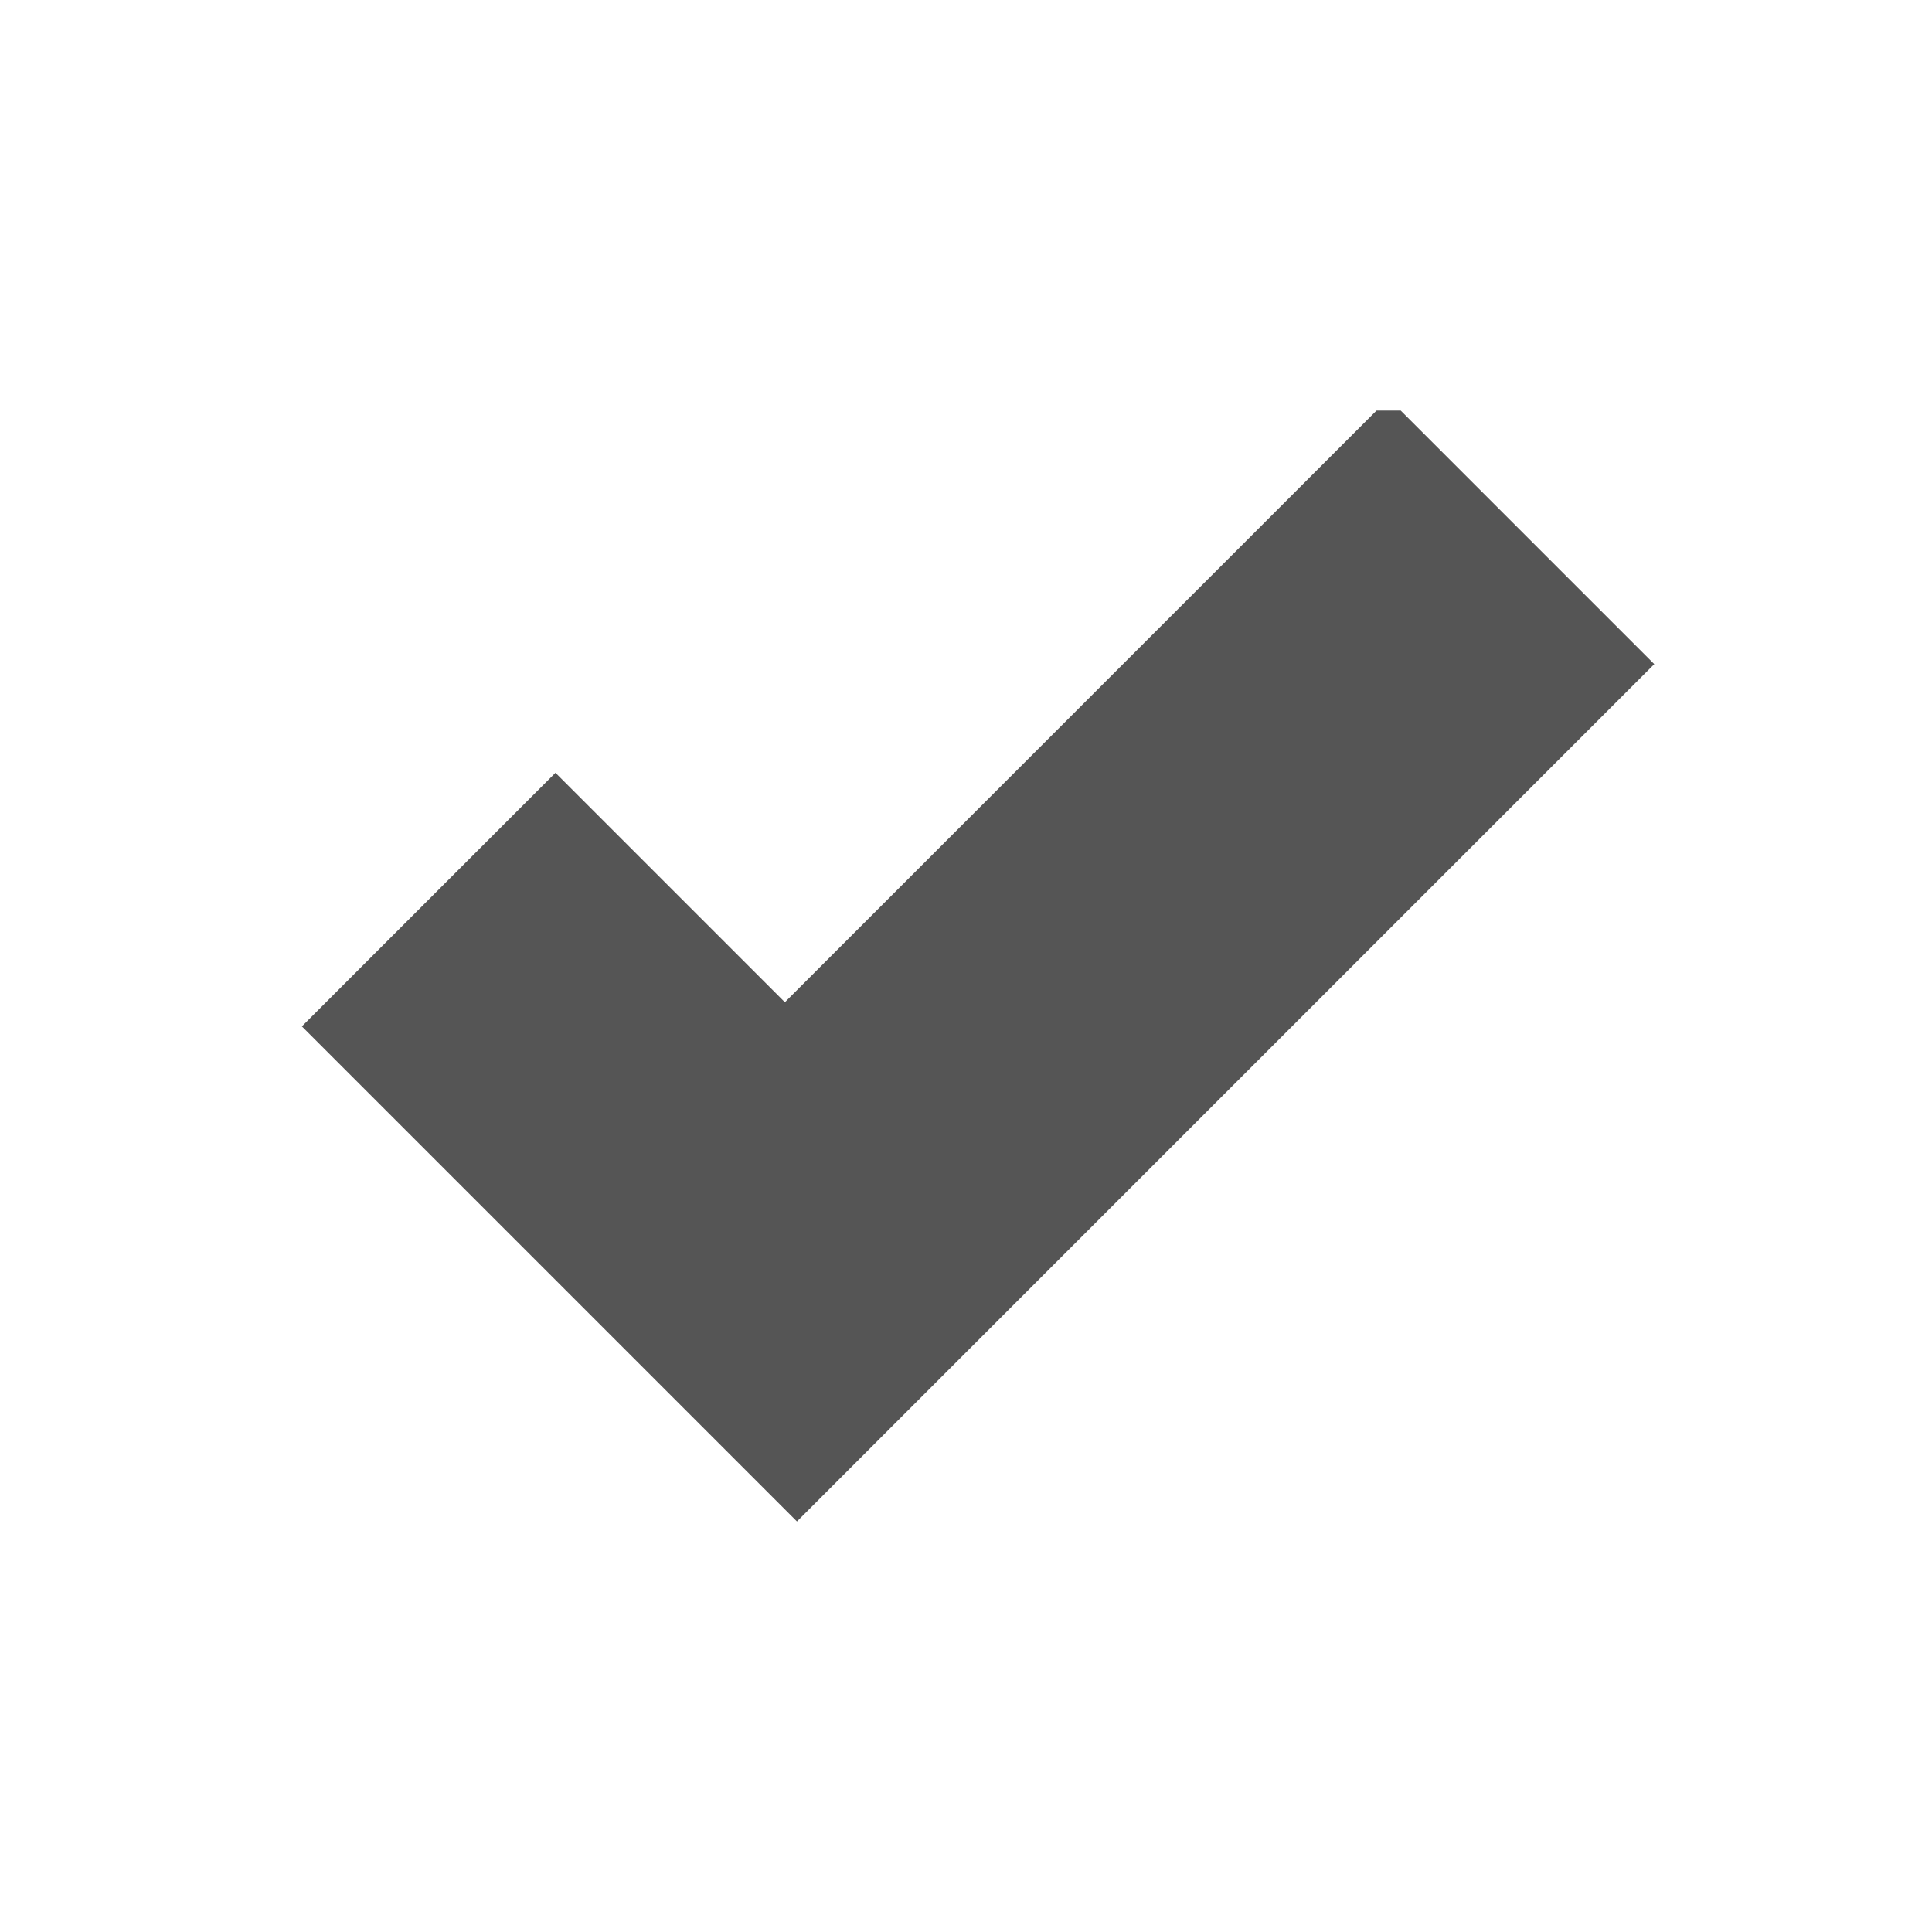
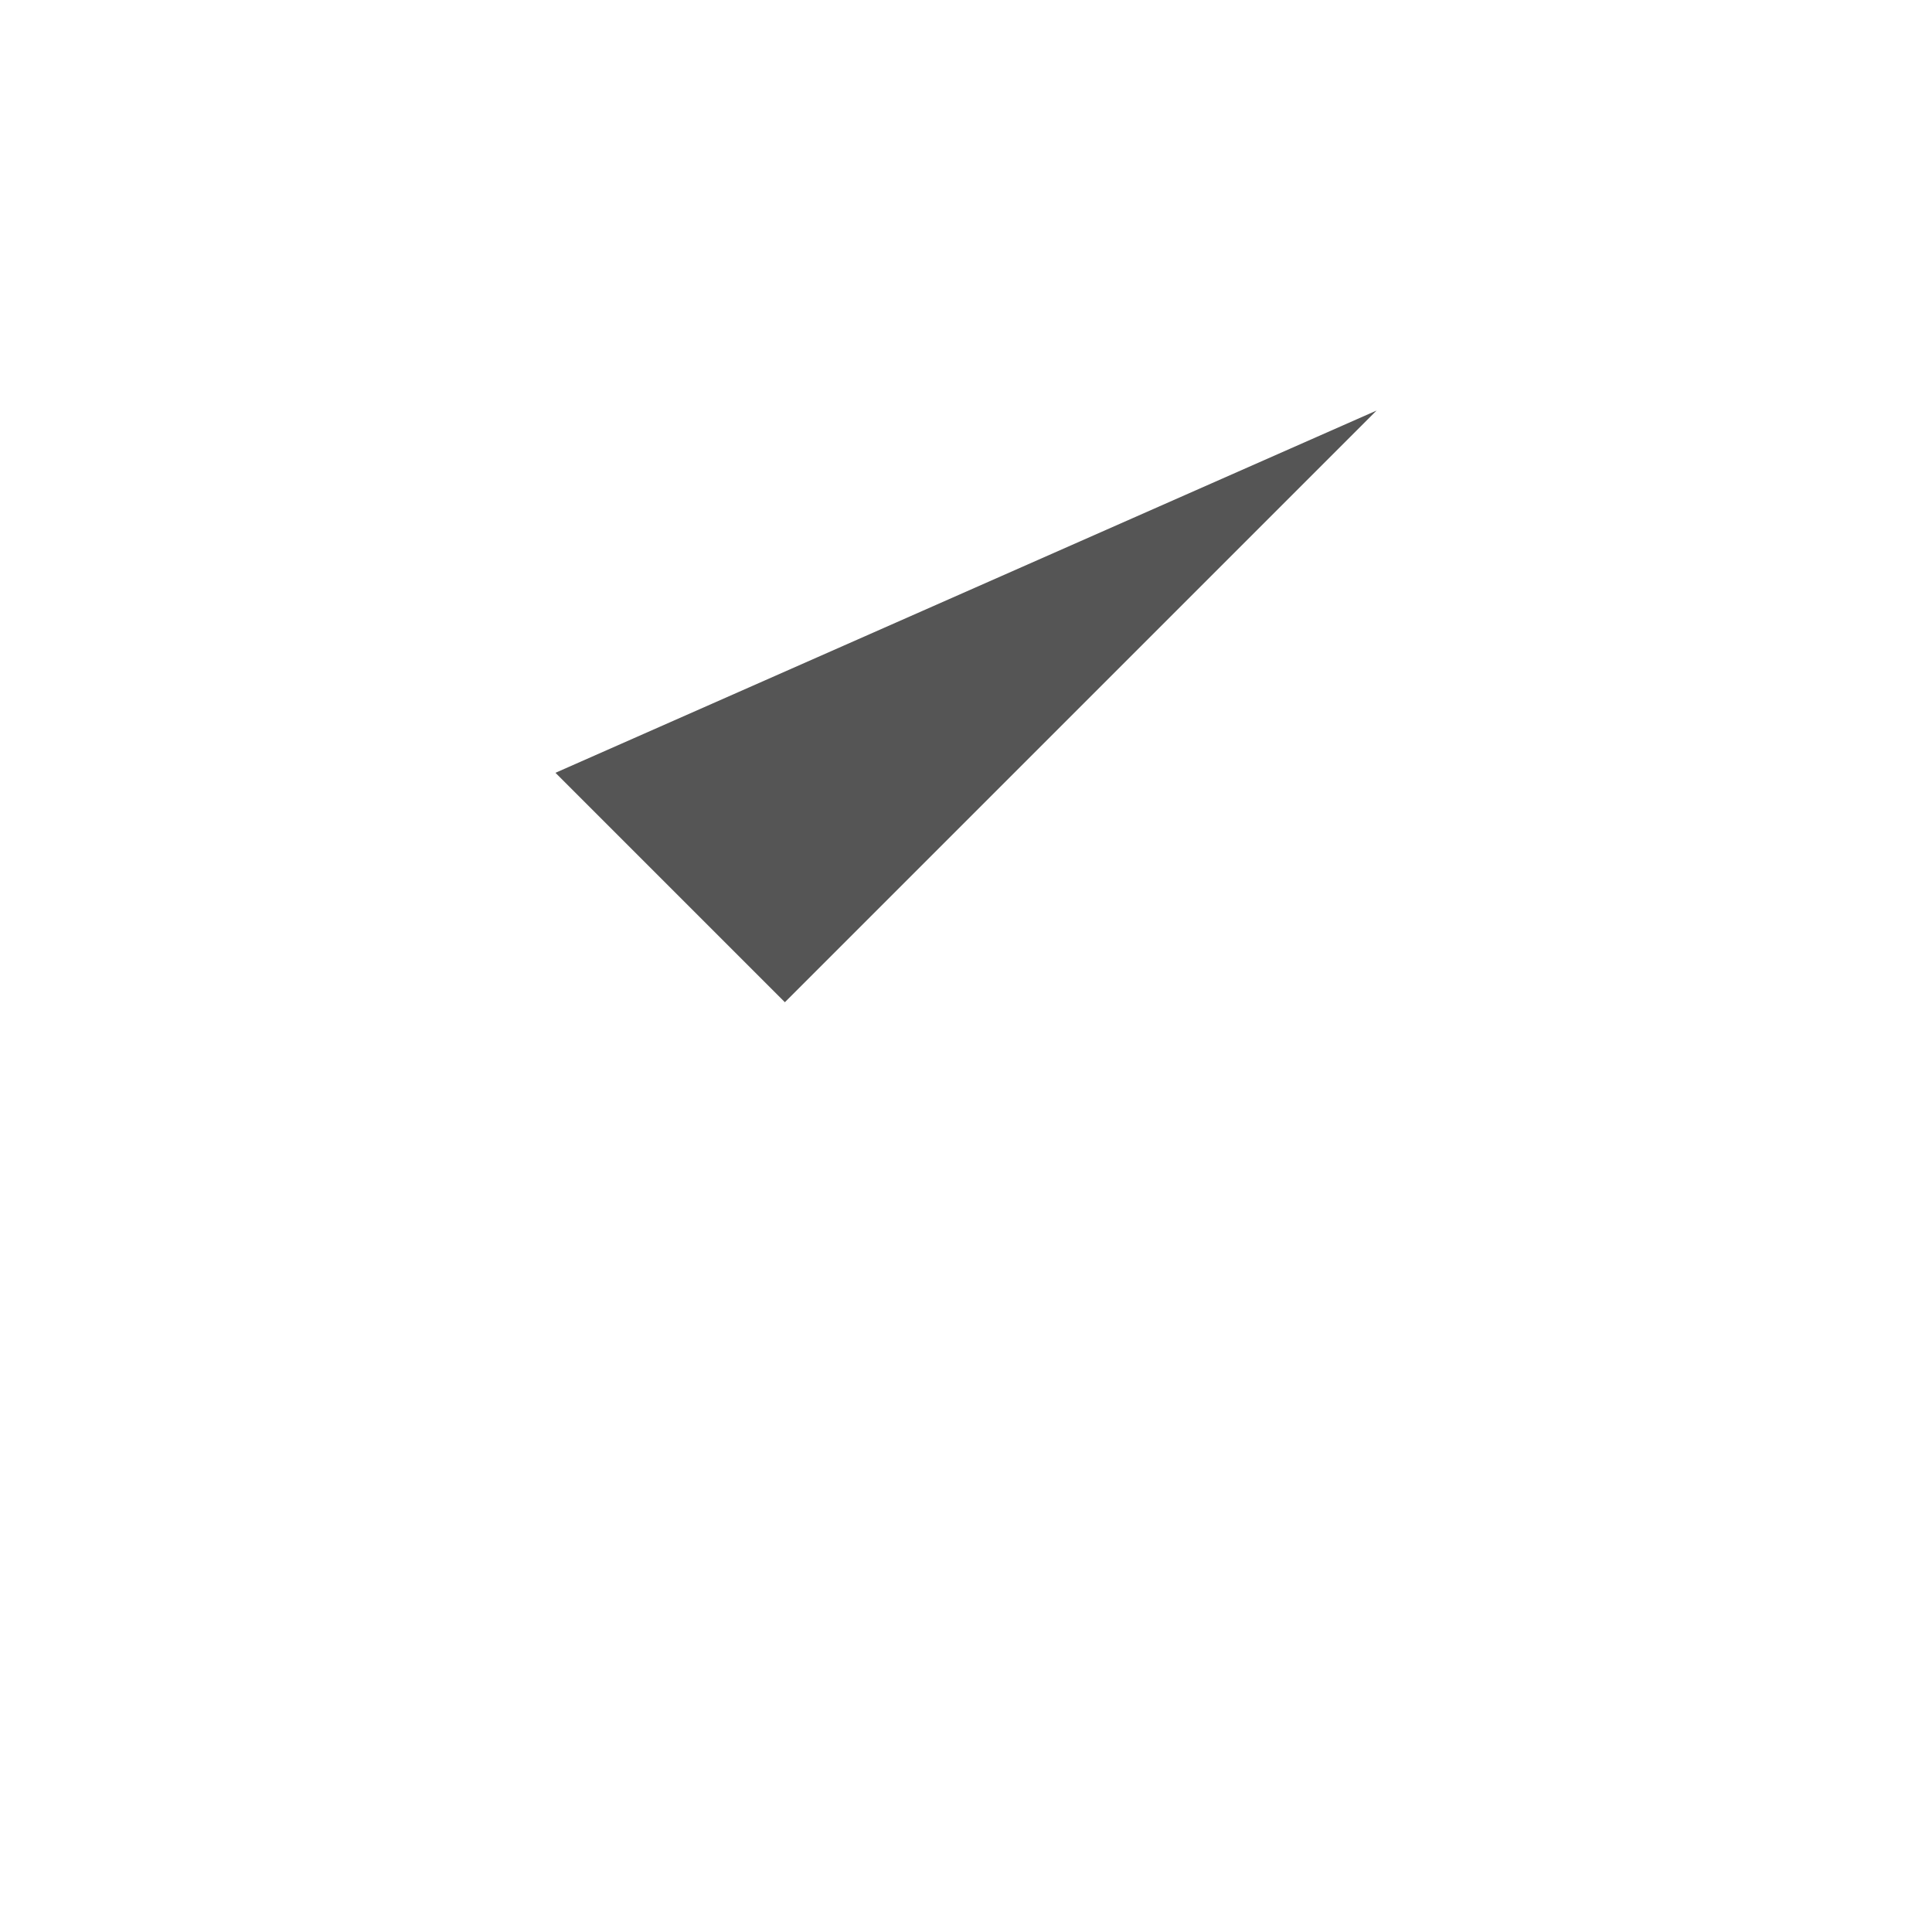
<svg xmlns="http://www.w3.org/2000/svg" version="1.1" height="16" width="16" viewBox="0 0 16 16">
-   <path d="M11.4 3.4 6.5 8.3 4.6 6.4l-2.1 2.1 3 3 1.1 1.1 1.1-1.1 6-6-2.1-2.1z" fill="#555" />
+   <path d="M11.4 3.4 6.5 8.3 4.6 6.4z" fill="#555" />
</svg>